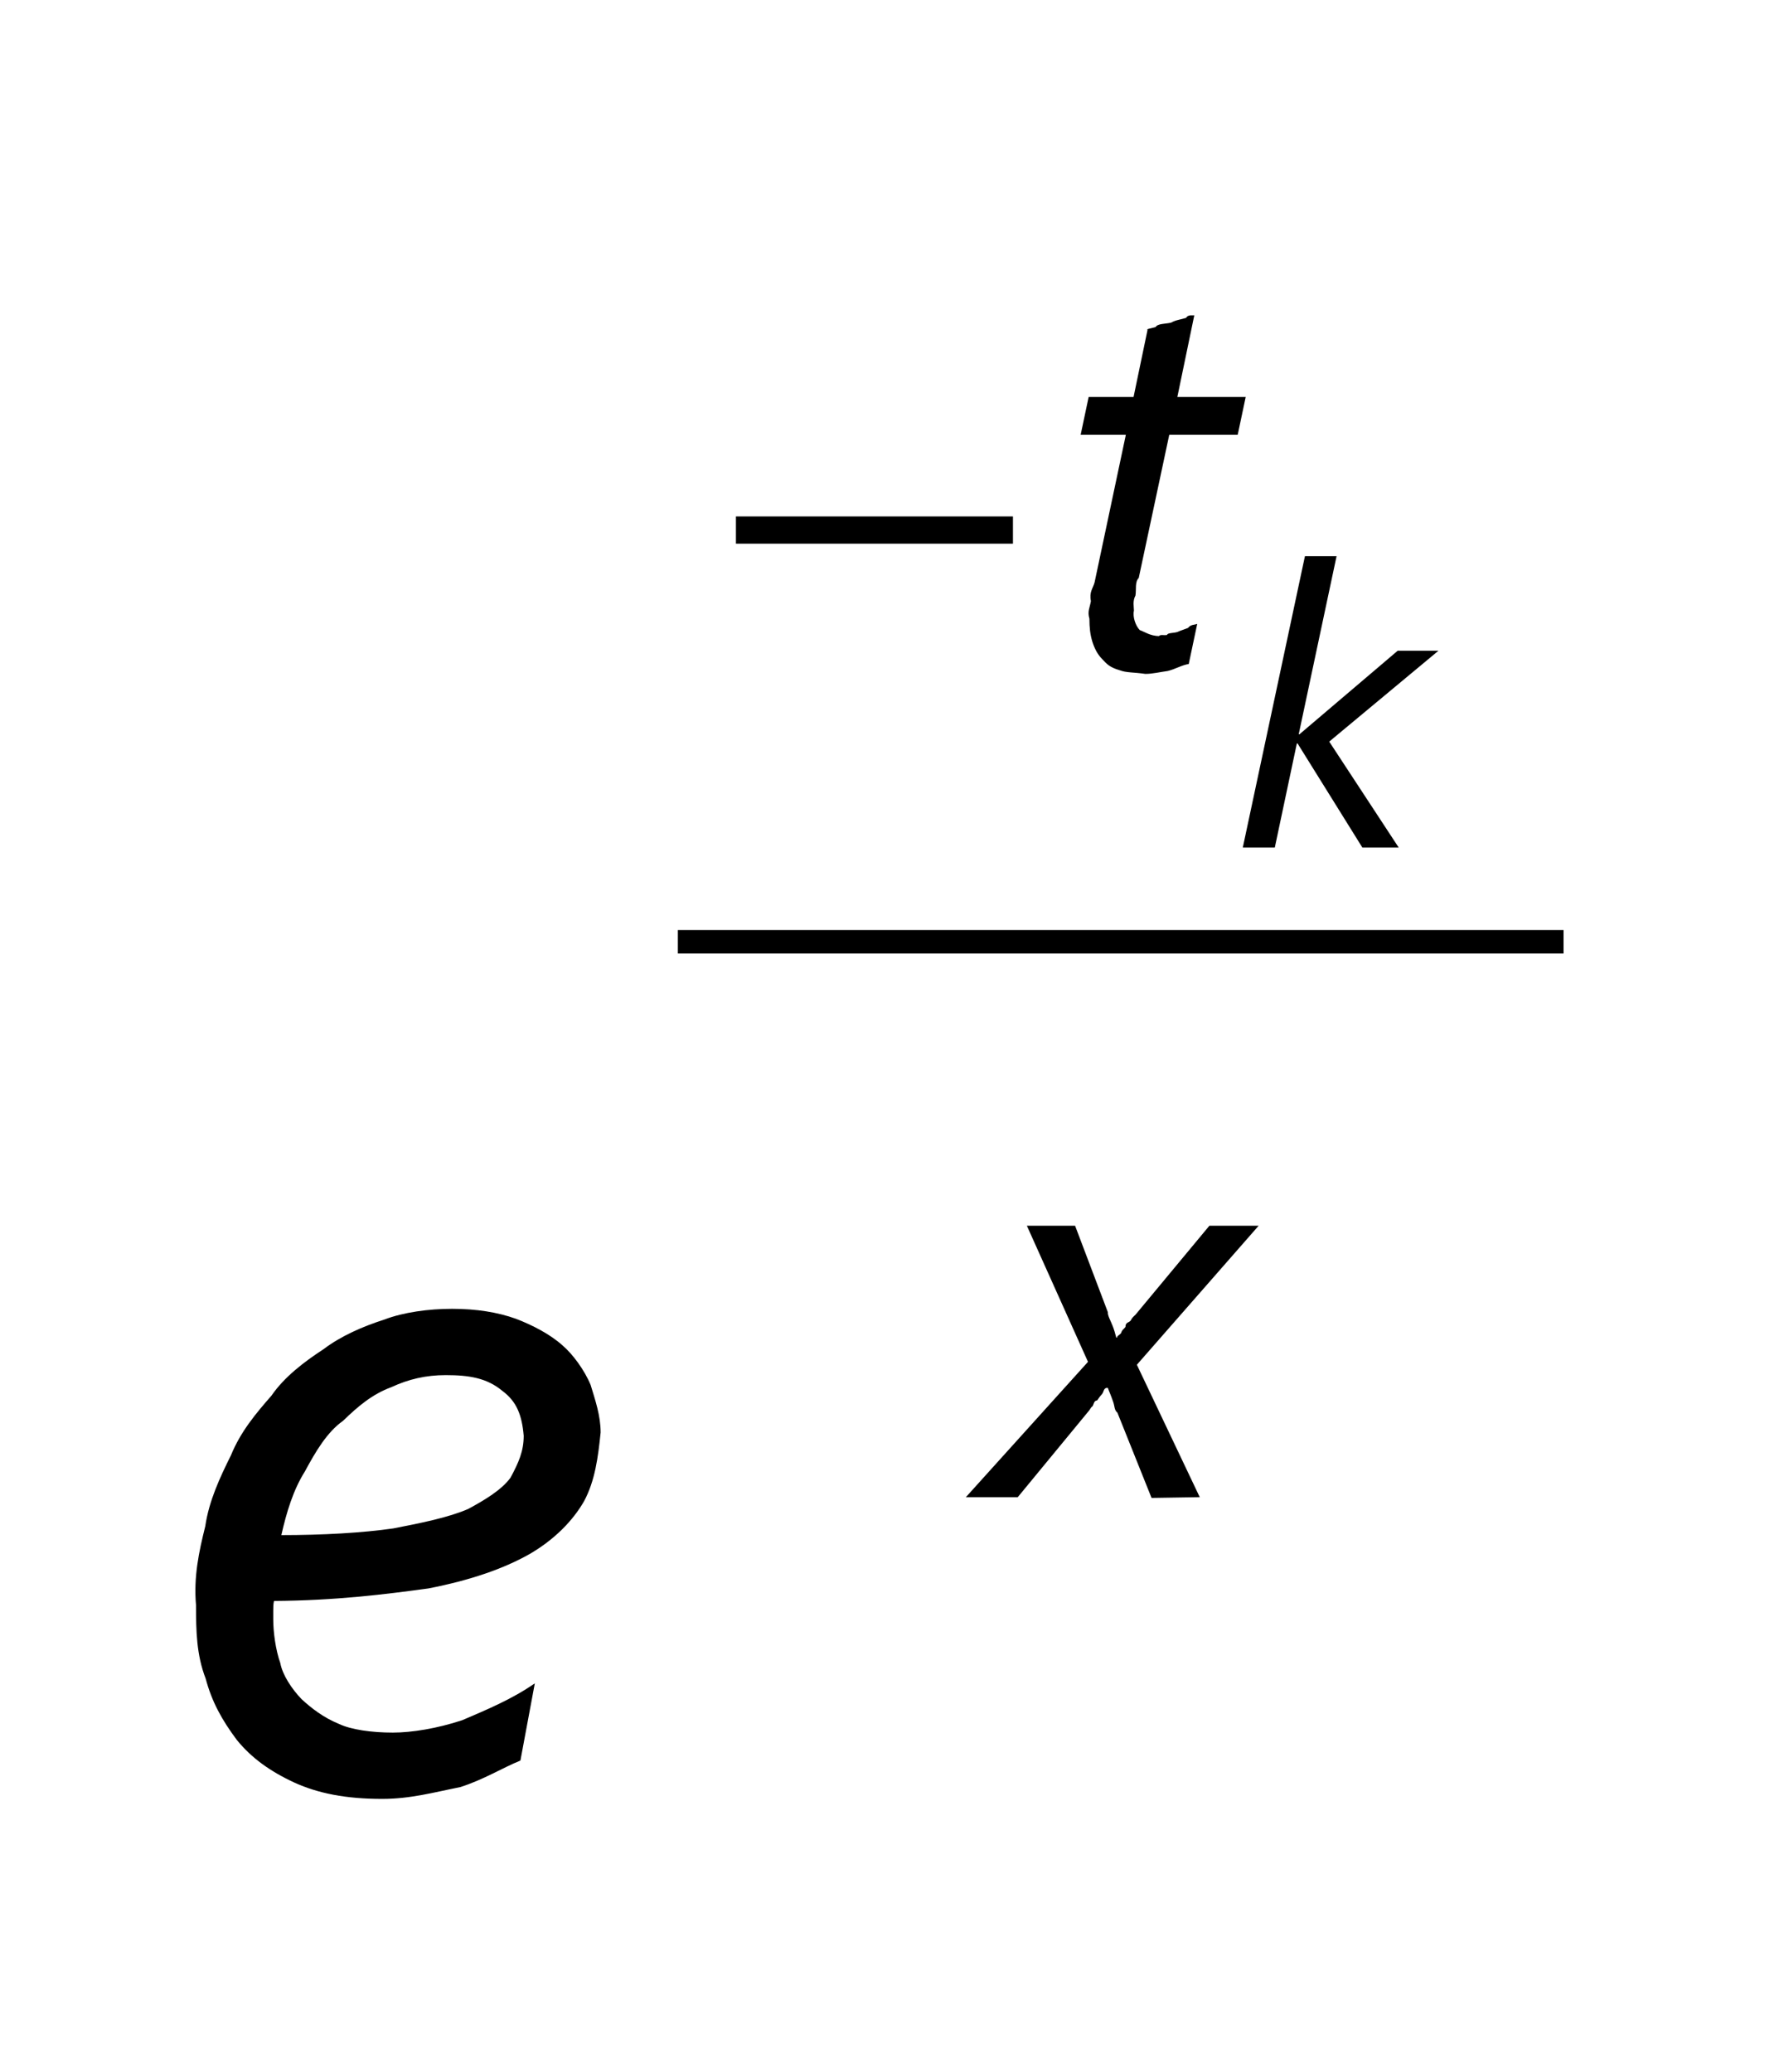
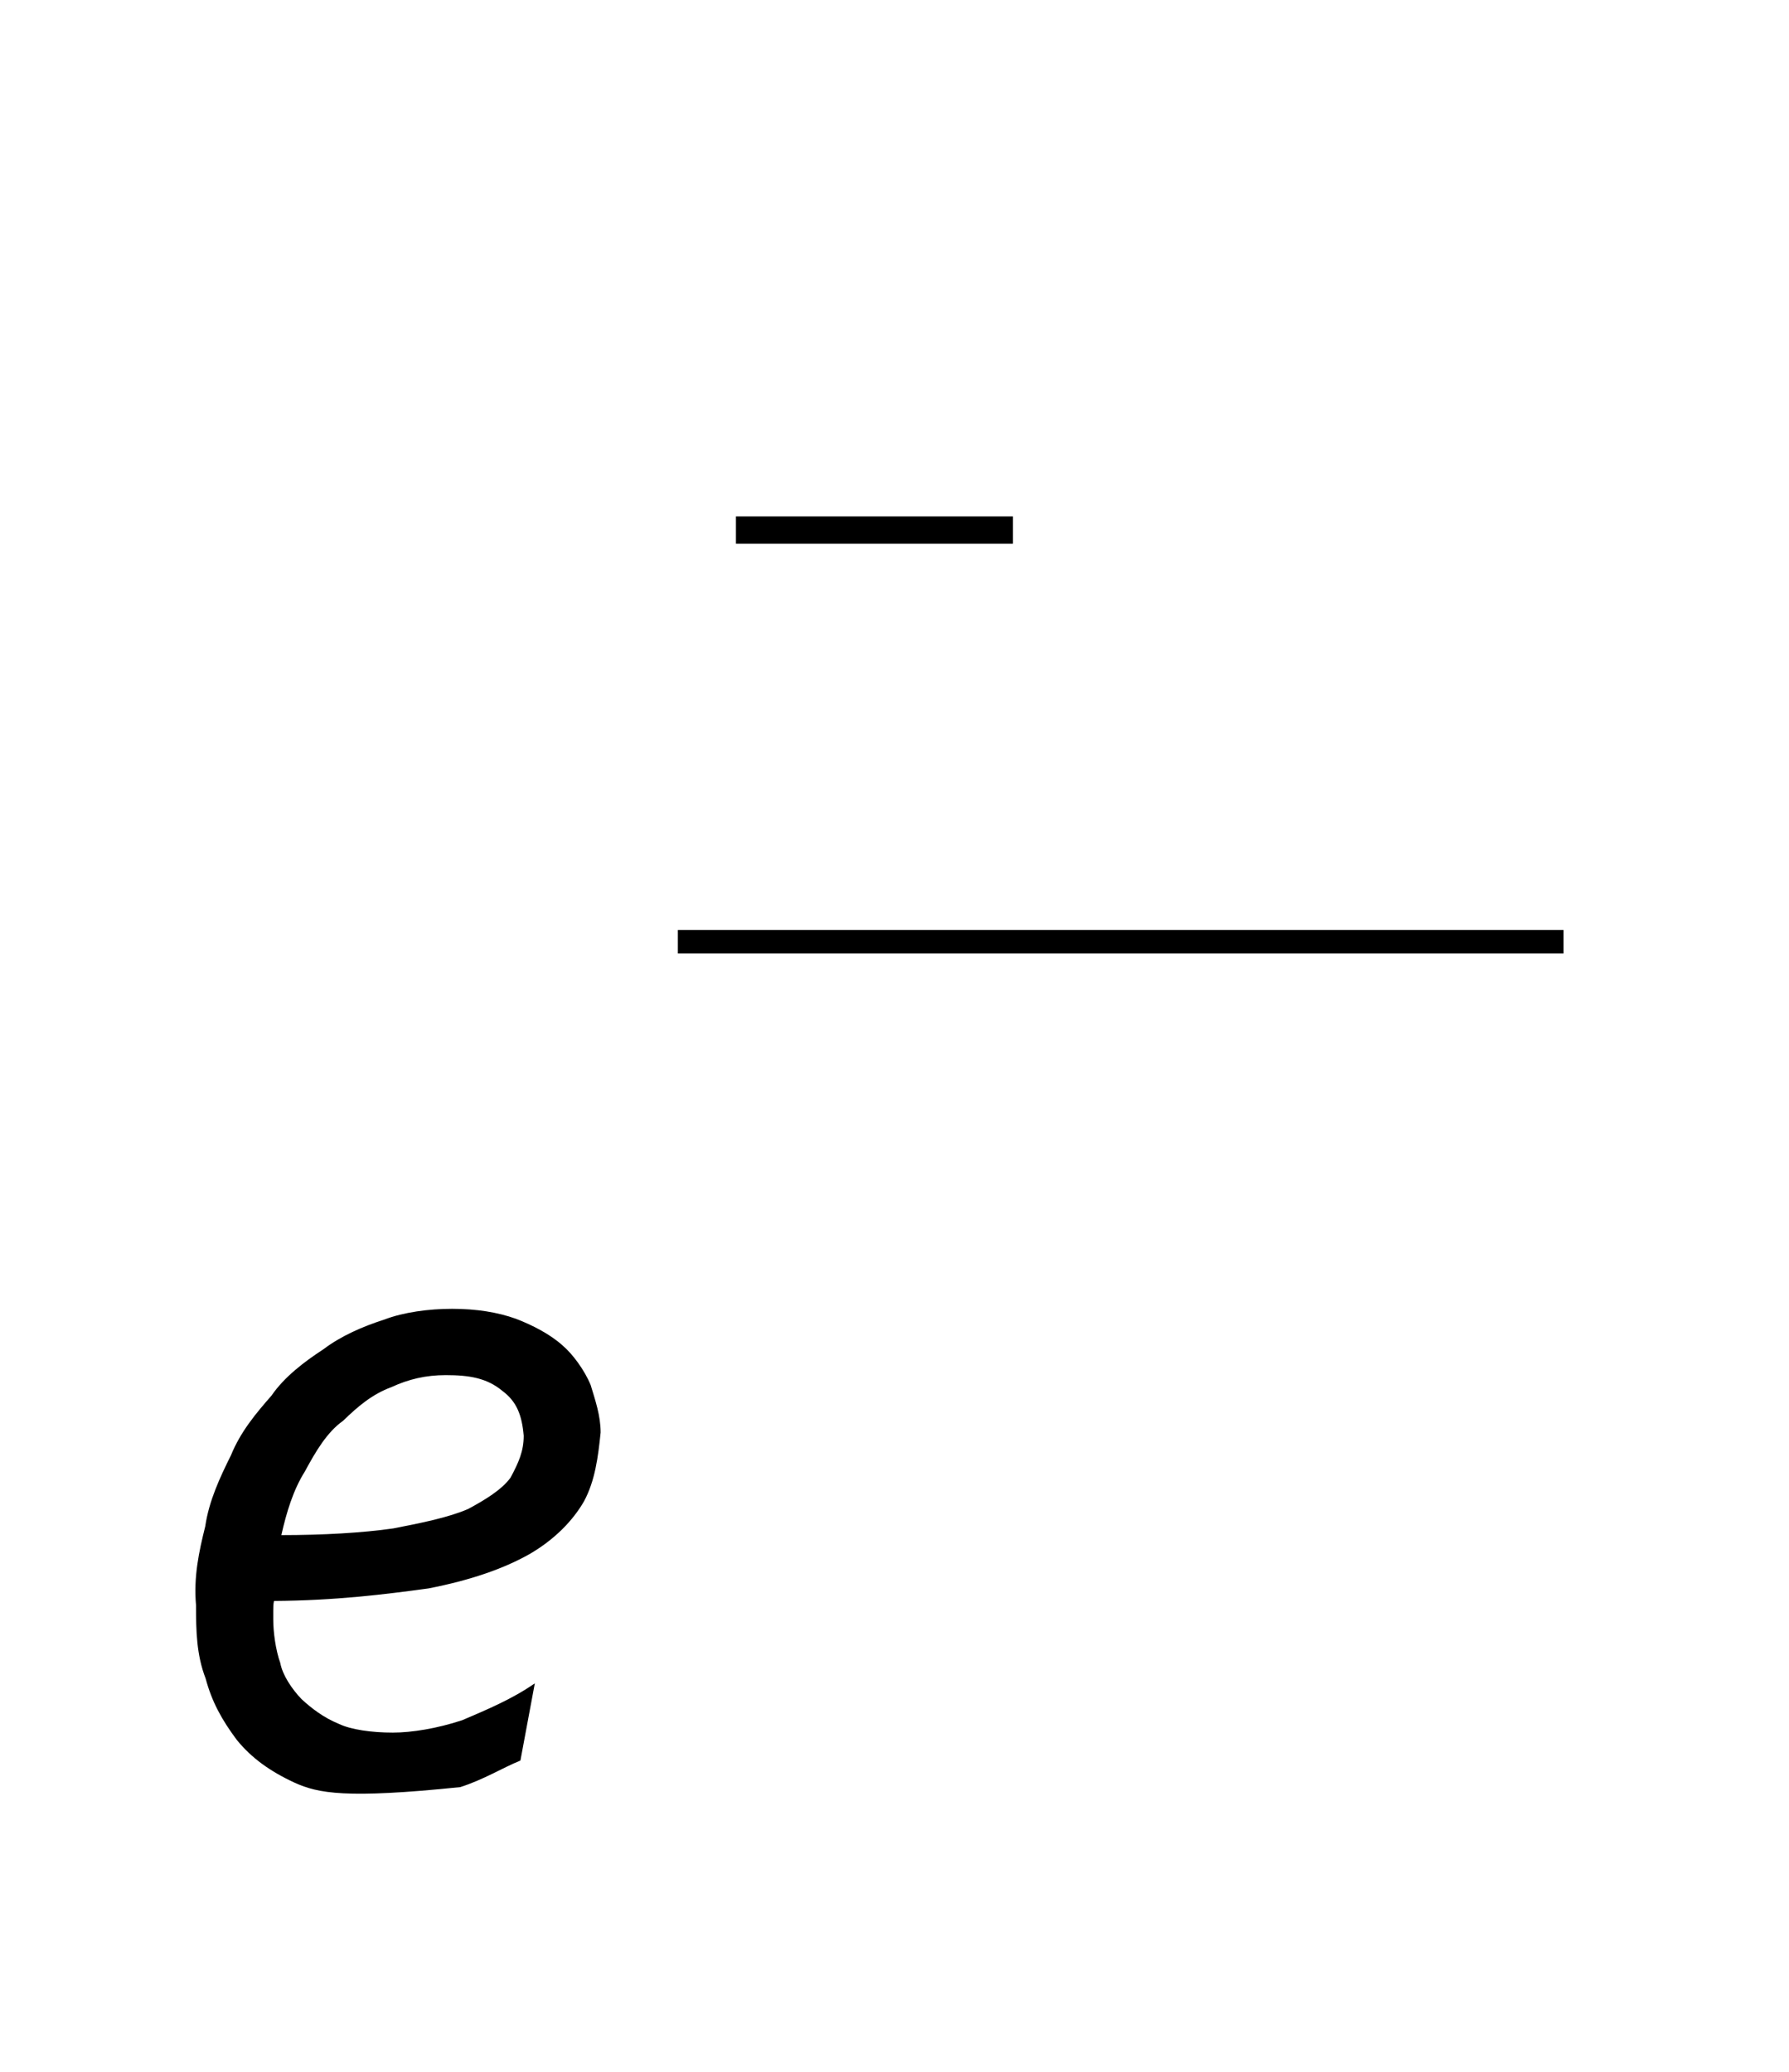
<svg xmlns="http://www.w3.org/2000/svg" width="19pt" height="22pt" viewBox="0 0 19 22" version="1.1">
  <g id="surface1">
    <path style="fill:none;stroke-width:2.5;stroke-linecap:butt;stroke-linejoin:miter;stroke:rgb(0%,0%,0%);stroke-opacity:1;stroke-miterlimit:10;" d="M 71.992 120 L 166.055 120 " transform="matrix(0.1,0,0,-0.1,0,22)" />
-     <path style=" stroke:none;fill-rule:nonzero;fill:rgb(0%,0%,0%);fill-opacity:1;" d="M 6.379 15.211 C 6.352 15.473 6.32 15.723 6.203 15.941 C 6.086 16.145 5.891 16.348 5.621 16.504 C 5.344 16.66 4.992 16.781 4.551 16.867 C 4.09 16.93 3.562 16.996 2.91 17 C 2.902 17.035 2.902 17.07 2.902 17.105 C 2.902 17.137 2.902 17.168 2.902 17.195 C 2.902 17.328 2.926 17.516 2.977 17.66 C 3 17.785 3.098 17.934 3.203 18.043 C 3.305 18.137 3.434 18.238 3.598 18.305 C 3.727 18.367 3.949 18.398 4.172 18.398 C 4.371 18.398 4.641 18.355 4.91 18.266 C 5.176 18.152 5.438 18.043 5.68 17.875 L 5.527 18.695 C 5.34 18.77 5.137 18.898 4.887 18.977 C 4.613 19.031 4.363 19.102 4.059 19.102 C 3.672 19.102 3.379 19.043 3.129 18.93 C 2.867 18.809 2.672 18.668 2.516 18.477 C 2.355 18.262 2.25 18.07 2.184 17.824 C 2.086 17.57 2.082 17.316 2.082 17.047 C 2.055 16.742 2.113 16.477 2.18 16.207 C 2.219 15.938 2.336 15.688 2.453 15.453 C 2.555 15.203 2.715 15.012 2.883 14.82 C 3.02 14.621 3.23 14.461 3.434 14.328 C 3.625 14.184 3.852 14.086 4.082 14.012 C 4.285 13.934 4.555 13.898 4.801 13.898 C 5.059 13.898 5.285 13.934 5.48 14.004 C 5.652 14.07 5.844 14.168 5.977 14.289 C 6.082 14.379 6.207 14.547 6.273 14.707 C 6.32 14.863 6.379 15.031 6.379 15.211 Z M 5.562 15.246 C 5.543 15.027 5.488 14.883 5.336 14.77 C 5.172 14.633 4.984 14.602 4.734 14.602 C 4.523 14.602 4.34 14.645 4.156 14.73 C 3.953 14.805 3.801 14.934 3.645 15.086 C 3.473 15.207 3.352 15.414 3.238 15.625 C 3.113 15.824 3.043 16.059 2.988 16.301 C 3.426 16.301 3.852 16.277 4.176 16.23 C 4.477 16.172 4.766 16.113 4.973 16.023 C 5.152 15.926 5.328 15.82 5.422 15.691 C 5.508 15.531 5.562 15.41 5.562 15.246 " />
-     <path style=" stroke:none;fill-rule:nonzero;fill:rgb(0%,0%,0%);fill-opacity:1;" d="M 13.145 4.617 L 12.418 4.617 L 12.094 6.137 C 12.051 6.18 12.07 6.258 12.059 6.324 C 12.027 6.383 12.043 6.445 12.043 6.484 C 12.027 6.551 12.062 6.648 12.105 6.691 C 12.145 6.703 12.215 6.754 12.309 6.754 C 12.328 6.734 12.359 6.75 12.395 6.742 C 12.398 6.719 12.469 6.723 12.504 6.711 C 12.539 6.695 12.578 6.684 12.617 6.668 C 12.648 6.629 12.684 6.637 12.715 6.625 L 12.625 7.051 C 12.551 7.062 12.484 7.105 12.402 7.125 C 12.316 7.137 12.238 7.156 12.164 7.156 C 12.035 7.137 11.965 7.145 11.891 7.117 C 11.785 7.086 11.754 7.051 11.707 7 C 11.656 6.949 11.625 6.887 11.602 6.816 C 11.578 6.738 11.57 6.664 11.57 6.57 C 11.547 6.492 11.574 6.453 11.586 6.383 C 11.566 6.285 11.609 6.246 11.625 6.184 L 11.957 4.617 L 11.477 4.617 L 11.562 4.215 L 12.039 4.215 L 12.188 3.5 C 12.164 3.496 12.223 3.488 12.273 3.473 C 12.297 3.434 12.375 3.441 12.438 3.426 C 12.484 3.398 12.551 3.391 12.598 3.375 C 12.617 3.336 12.676 3.352 12.684 3.348 L 12.504 4.215 L 13.23 4.215 L 13.145 4.617 " />
-     <path style=" stroke:none;fill-rule:nonzero;fill:rgb(0%,0%,0%);fill-opacity:1;" d="M 12.074 14.492 L 12.742 15.898 L 12.23 15.906 L 11.867 15 C 11.832 14.973 11.84 14.93 11.82 14.879 C 11.793 14.801 11.781 14.781 11.766 14.738 L 11.75 14.738 C 11.719 14.746 11.723 14.781 11.703 14.805 C 11.684 14.824 11.668 14.848 11.652 14.871 C 11.617 14.871 11.617 14.914 11.602 14.934 C 11.586 14.941 11.574 14.973 11.562 14.984 L 10.809 15.898 L 10.258 15.898 L 11.555 14.461 L 10.906 13.016 L 11.418 13.016 L 11.766 13.934 C 11.762 13.969 11.797 14.027 11.816 14.078 C 11.828 14.105 11.848 14.172 11.855 14.203 L 11.867 14.203 C 11.855 14.191 11.891 14.176 11.906 14.156 C 11.918 14.117 11.938 14.113 11.953 14.09 C 11.953 14.039 11.988 14.047 12.008 14.023 C 12.023 13.992 12.039 13.98 12.059 13.961 L 12.844 13.016 L 13.367 13.016 L 12.074 14.492 " />
-     <path style=" stroke:none;fill-rule:nonzero;fill:rgb(0%,0%,0%);fill-opacity:1;" d="M 14.117 7.875 L 14.855 9 L 14.469 9 L 13.781 7.895 L 13.773 7.895 L 13.539 9 L 13.199 9 L 13.859 5.906 L 14.195 5.906 L 13.793 7.797 L 13.801 7.797 L 14.844 6.91 L 15.277 6.91 L 14.117 7.875 " />
+     <path style=" stroke:none;fill-rule:nonzero;fill:rgb(0%,0%,0%);fill-opacity:1;" d="M 6.379 15.211 C 6.352 15.473 6.32 15.723 6.203 15.941 C 6.086 16.145 5.891 16.348 5.621 16.504 C 5.344 16.66 4.992 16.781 4.551 16.867 C 4.09 16.93 3.562 16.996 2.91 17 C 2.902 17.035 2.902 17.07 2.902 17.105 C 2.902 17.137 2.902 17.168 2.902 17.195 C 2.902 17.328 2.926 17.516 2.977 17.66 C 3 17.785 3.098 17.934 3.203 18.043 C 3.305 18.137 3.434 18.238 3.598 18.305 C 3.727 18.367 3.949 18.398 4.172 18.398 C 4.371 18.398 4.641 18.355 4.91 18.266 C 5.176 18.152 5.438 18.043 5.68 17.875 L 5.527 18.695 C 5.34 18.77 5.137 18.898 4.887 18.977 C 3.672 19.102 3.379 19.043 3.129 18.93 C 2.867 18.809 2.672 18.668 2.516 18.477 C 2.355 18.262 2.25 18.07 2.184 17.824 C 2.086 17.57 2.082 17.316 2.082 17.047 C 2.055 16.742 2.113 16.477 2.18 16.207 C 2.219 15.938 2.336 15.688 2.453 15.453 C 2.555 15.203 2.715 15.012 2.883 14.82 C 3.02 14.621 3.23 14.461 3.434 14.328 C 3.625 14.184 3.852 14.086 4.082 14.012 C 4.285 13.934 4.555 13.898 4.801 13.898 C 5.059 13.898 5.285 13.934 5.48 14.004 C 5.652 14.07 5.844 14.168 5.977 14.289 C 6.082 14.379 6.207 14.547 6.273 14.707 C 6.32 14.863 6.379 15.031 6.379 15.211 Z M 5.562 15.246 C 5.543 15.027 5.488 14.883 5.336 14.77 C 5.172 14.633 4.984 14.602 4.734 14.602 C 4.523 14.602 4.34 14.645 4.156 14.73 C 3.953 14.805 3.801 14.934 3.645 15.086 C 3.473 15.207 3.352 15.414 3.238 15.625 C 3.113 15.824 3.043 16.059 2.988 16.301 C 3.426 16.301 3.852 16.277 4.176 16.23 C 4.477 16.172 4.766 16.113 4.973 16.023 C 5.152 15.926 5.328 15.82 5.422 15.691 C 5.508 15.531 5.562 15.41 5.562 15.246 " />
    <path style=" stroke:none;fill-rule:nonzero;fill:rgb(0%,0%,0%);fill-opacity:1;" d="M 7.816 5.484 L 10.758 5.484 L 10.758 5.773 L 7.816 5.773 L 7.816 5.484 " />
  </g>
</svg>